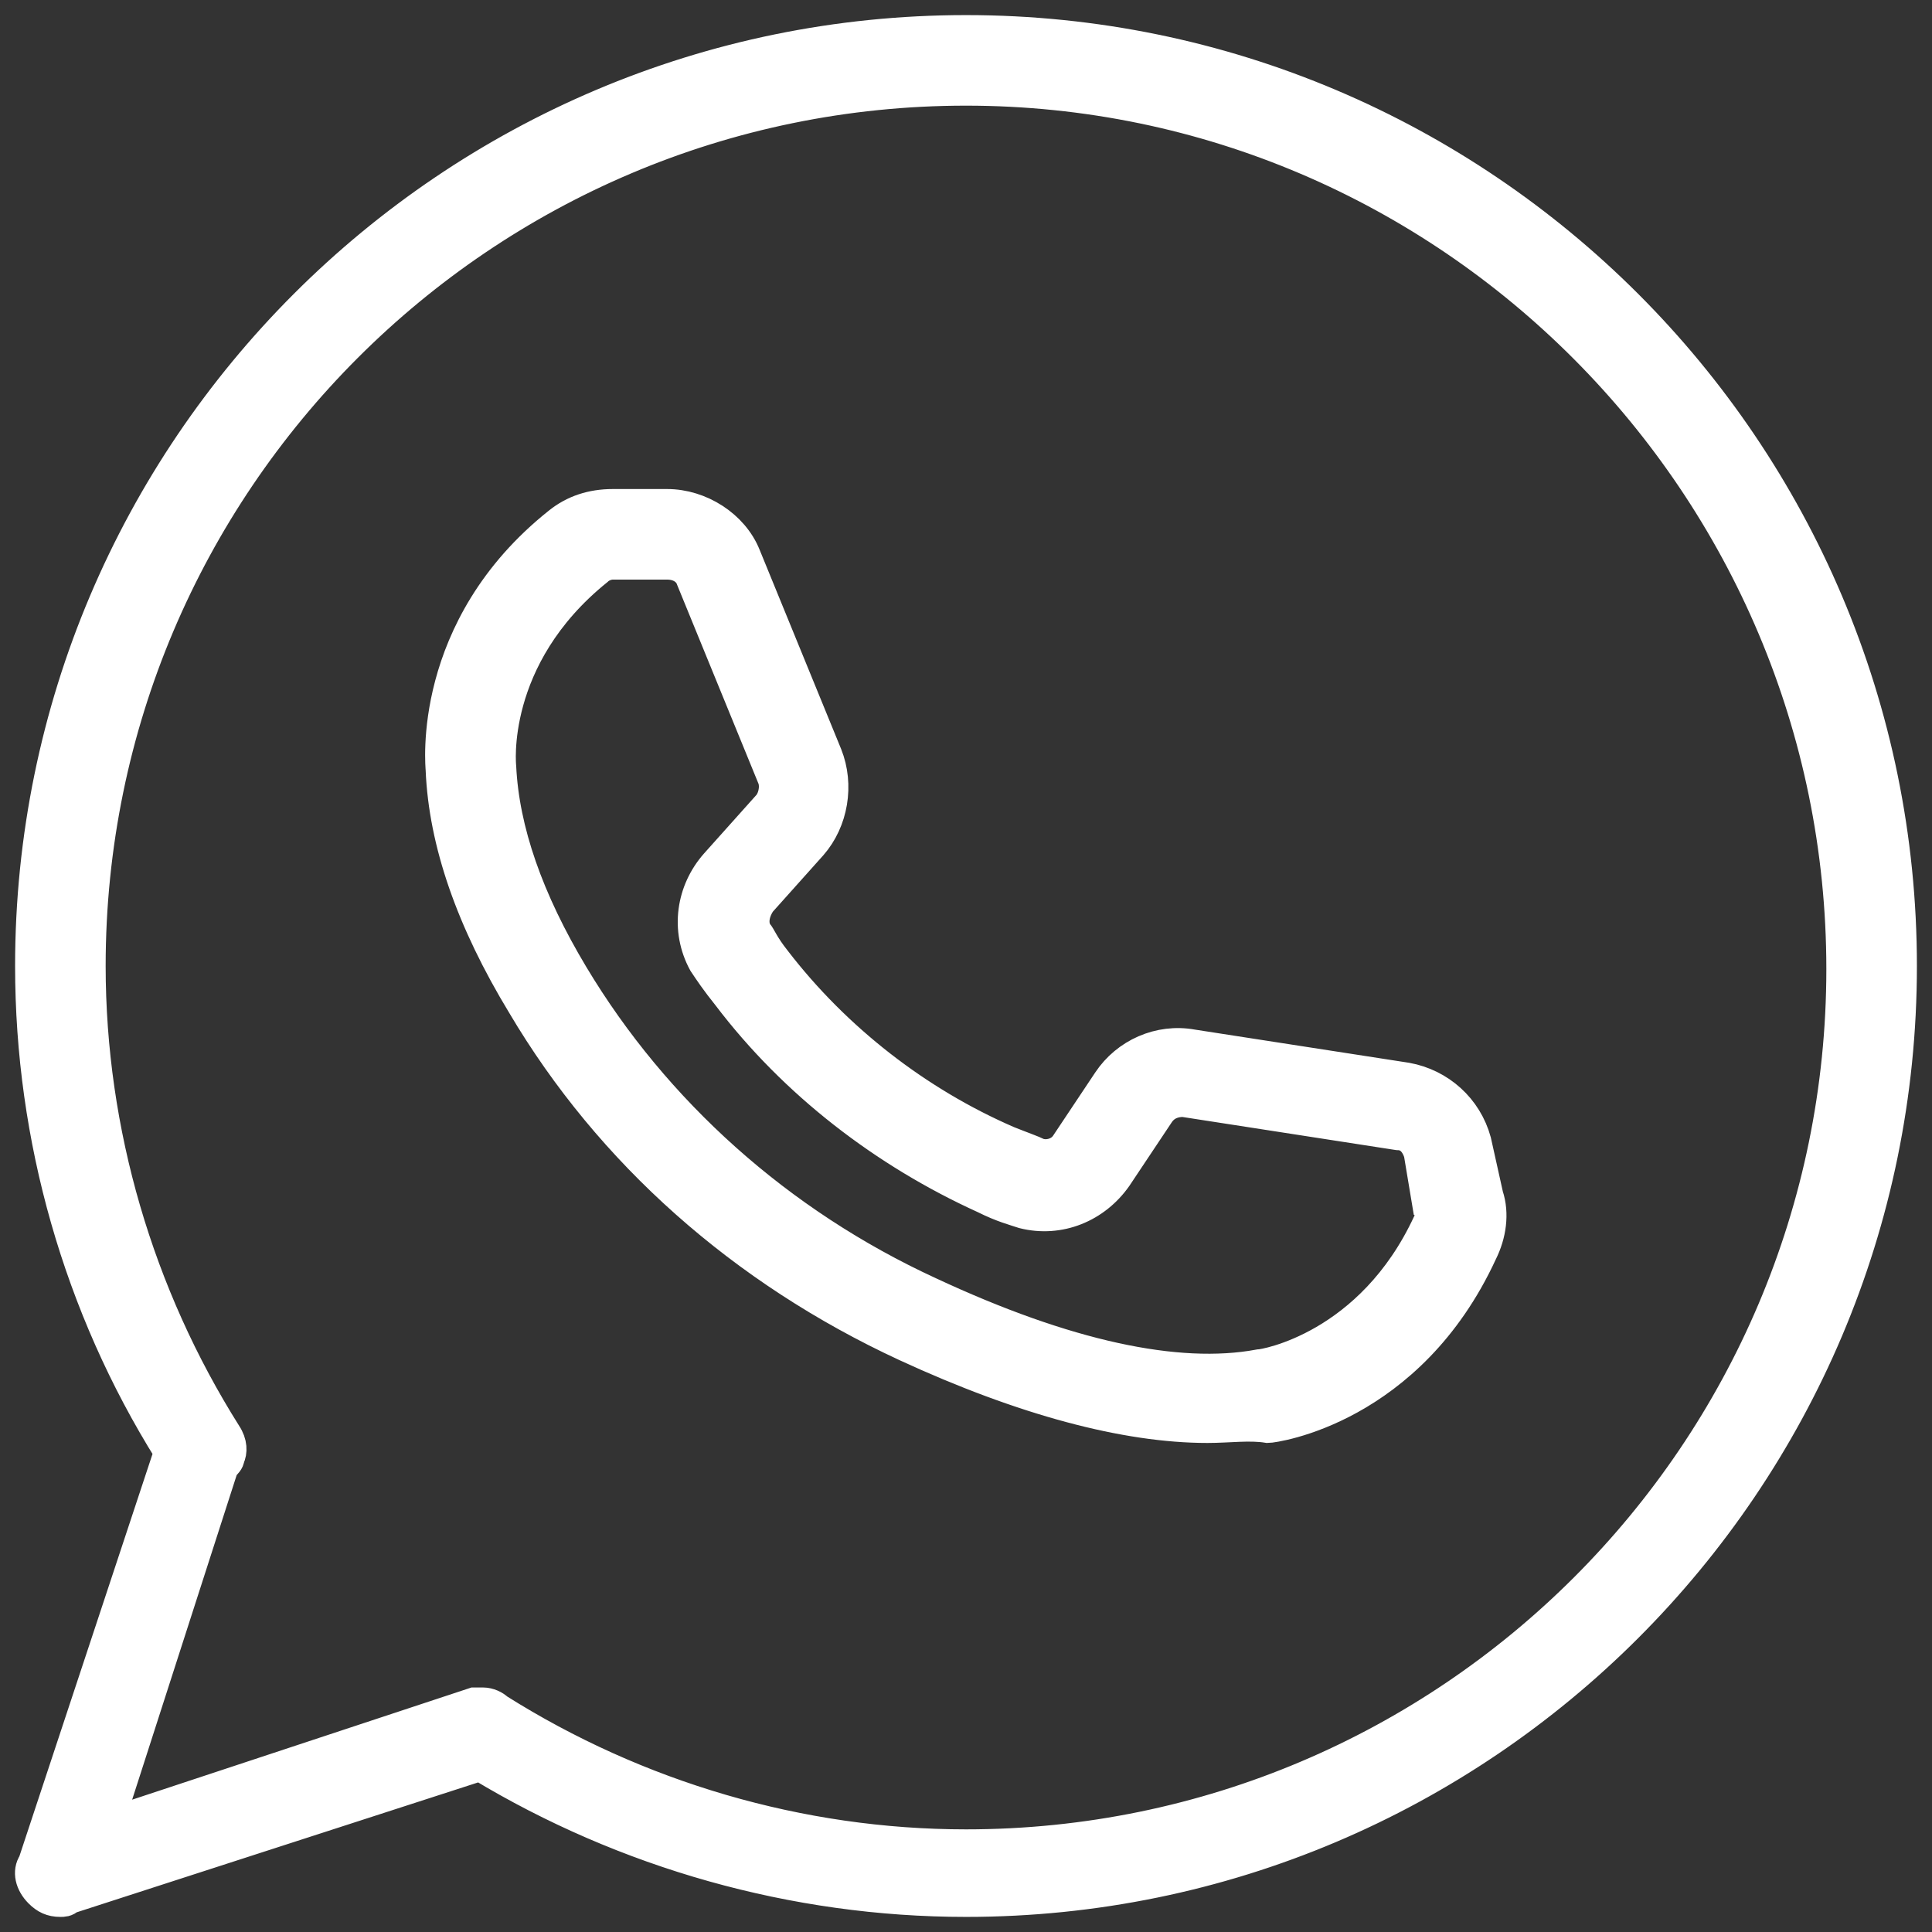
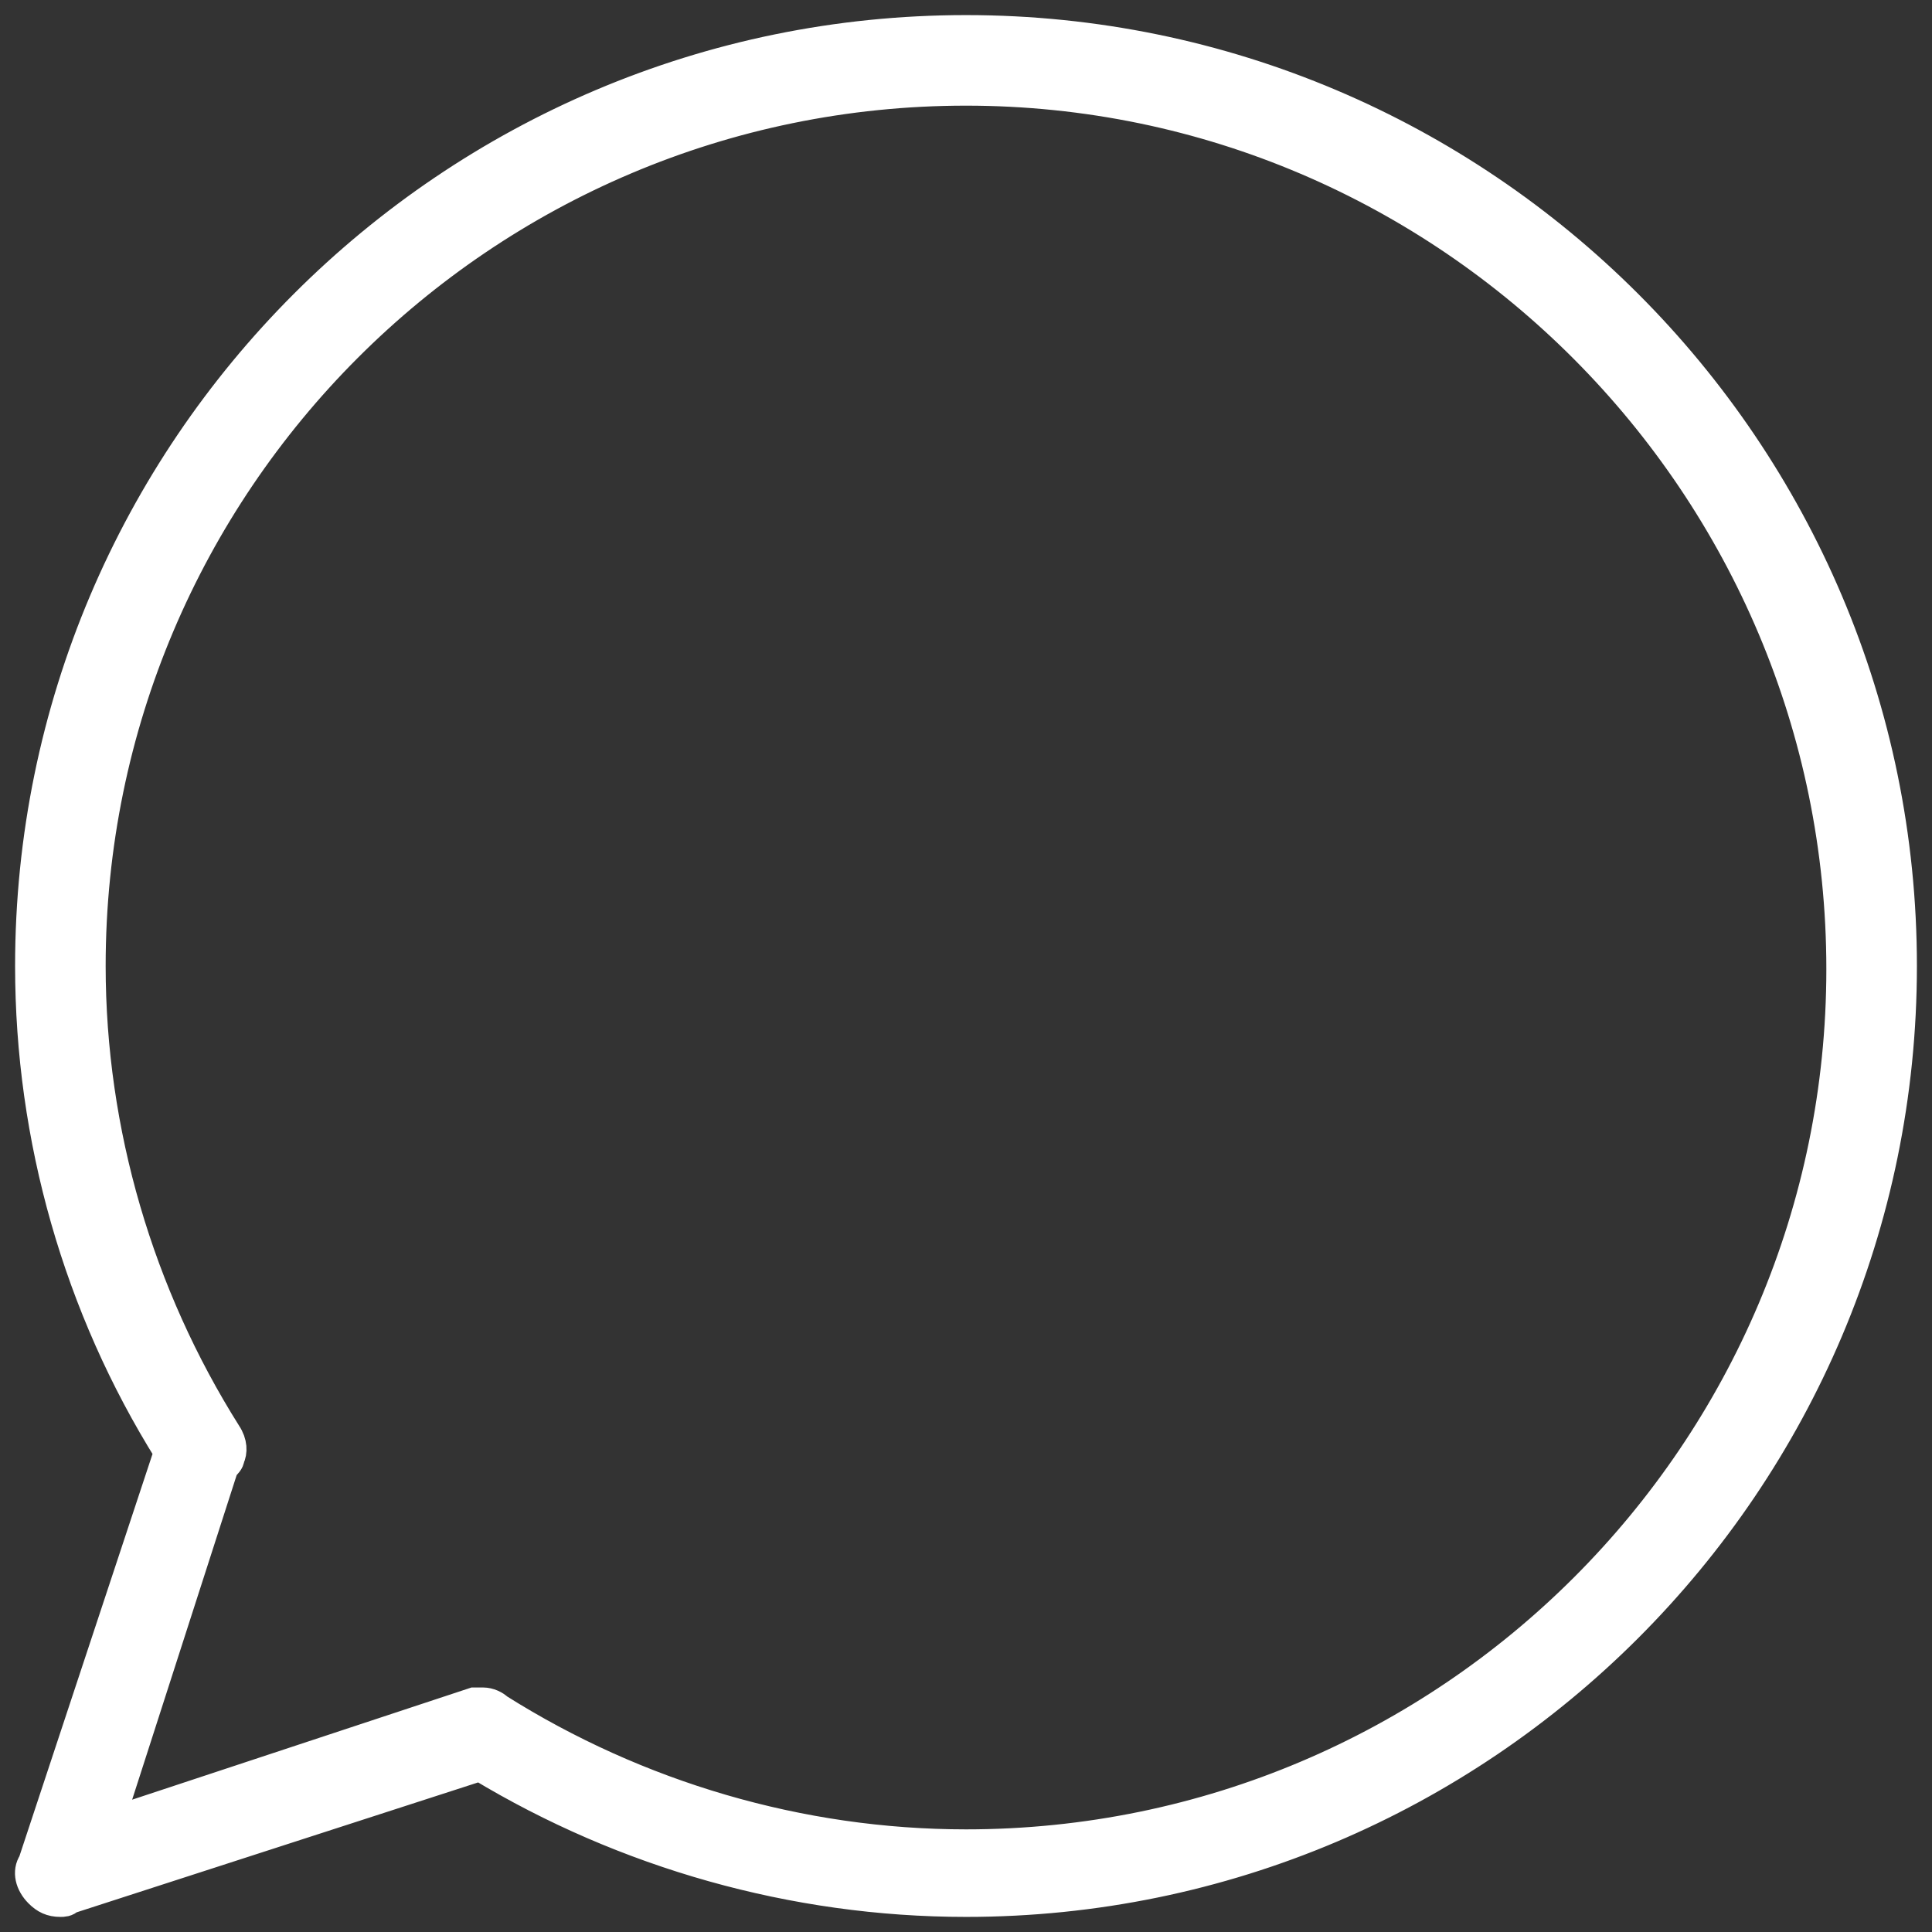
<svg xmlns="http://www.w3.org/2000/svg" version="1.1" id="Layer_1" x="0px" y="0px" viewBox="0 0 64 64" style="enable-background:new 0 0 64 64;" xml:space="preserve">
  <rect x="0" y="0" width="64" height="64" fill="#333333" stroke="none" />
  <style type="text/css"> .st0{fill:#FFFFFF;stroke:#FFFFFF;stroke-miterlimit:10;} </style>
  <g id="FB"> </g>
  <g id="ig"> </g>
  <g id="yt"> </g>
  <g id="twitter"> </g>
  <g id="snapchat"> </g>
  <g id="WA">
    <g>
      <g>
        <path class="st0" d="M2,63c-0.3,0-0.5-0.1-0.7-0.3c-0.3-0.3-0.4-0.7-0.2-1l4.5-13.6C2.6,43.3,1,37.7,1,32C1,14.9,14.9,1,32,1 s31,13.9,31,31S49.1,63,32,63c-5.7,0-11.3-1.6-16.1-4.5L2.3,62.9C2.2,63,2.1,63,2,63z M16,56.4c0.2,0,0.4,0.1,0.5,0.2 c4.6,2.9,10,4.5,15.5,4.5c16,0,29-13,29-29S48,3,32,3S3,16,3,32c0,5.5,1.6,10.9,4.5,15.5c0.2,0.3,0.2,0.6,0.1,0.8 c0,0.1-0.1,0.2-0.2,0.3L3.6,60.4l12.1-4H16z" />
      </g>
      <g>
-         <path class="st0" d="M40,47.3c-2.7,0-6.1-0.9-10-2.7c-5.4-2.5-9.8-6.4-12.7-11.3c-1.7-2.8-2.6-5.4-2.7-7.8c0-0.1-0.5-4.7,3.9-8.2 c0.5-0.4,1.1-0.6,1.8-0.6h1.8c1.1,0,2.2,0.7,2.6,1.7l2.7,6.6c0.4,1,0.2,2.2-0.5,3l-1.7,1.9c-0.2,0.3-0.3,0.7-0.1,1 c0.1,0.1,0.2,0.4,0.6,0.9c2,2.6,4.7,4.7,7.7,6c0.5,0.2,0.8,0.3,1,0.4c0.3,0.1,0.7,0,0.9-0.3l1.4-2.1c0.6-0.9,1.7-1.4,2.8-1.2 l7.1,1.1c1.1,0.2,2,1,2.3,2.1l0.4,1.8c0.2,0.6,0.1,1.3-0.2,1.9c-2.4,5.2-6.9,5.8-7.1,5.8C41.4,47.2,40.7,47.3,40,47.3z M20.3,18.7c-0.2,0-0.4,0.1-0.5,0.2c-3.6,2.9-3.2,6.5-3.2,6.5c0.1,2.1,0.9,4.4,2.4,6.9c2.7,4.5,6.8,8.2,11.8,10.5 c4.5,2.1,8.2,2.9,10.9,2.4c0.2,0,3.7-0.6,5.6-4.7c0.1-0.2,0.1-0.4,0-0.5L47,38.2c-0.1-0.3-0.3-0.6-0.7-0.6l-7.1-1.1 c-0.3,0-0.6,0.1-0.8,0.4L37,39c-0.7,1-1.9,1.5-3.1,1.2c-0.3-0.1-0.7-0.2-1.3-0.5c-3.3-1.5-6.3-3.8-8.5-6.7 c-0.4-0.5-0.6-0.8-0.8-1.1c-0.6-1.1-0.4-2.4,0.4-3.3l1.7-1.9c0.2-0.2,0.3-0.6,0.2-0.9l-2.7-6.6c-0.1-0.3-0.4-0.5-0.8-0.5H20.3z" />
-       </g>
+         </g>
    </g>
  </g>
  <g id="Pinterrest"> </g>
  <g id="LinkedIn"> </g>
  <g id="Messenger"> </g>
  <g id="Tiktok"> </g>
  <g id="VK"> </g>
  <g id="Thumblr"> </g>
  <g id="OK.ru"> </g>
  <g id="Weibo"> </g>
</svg>